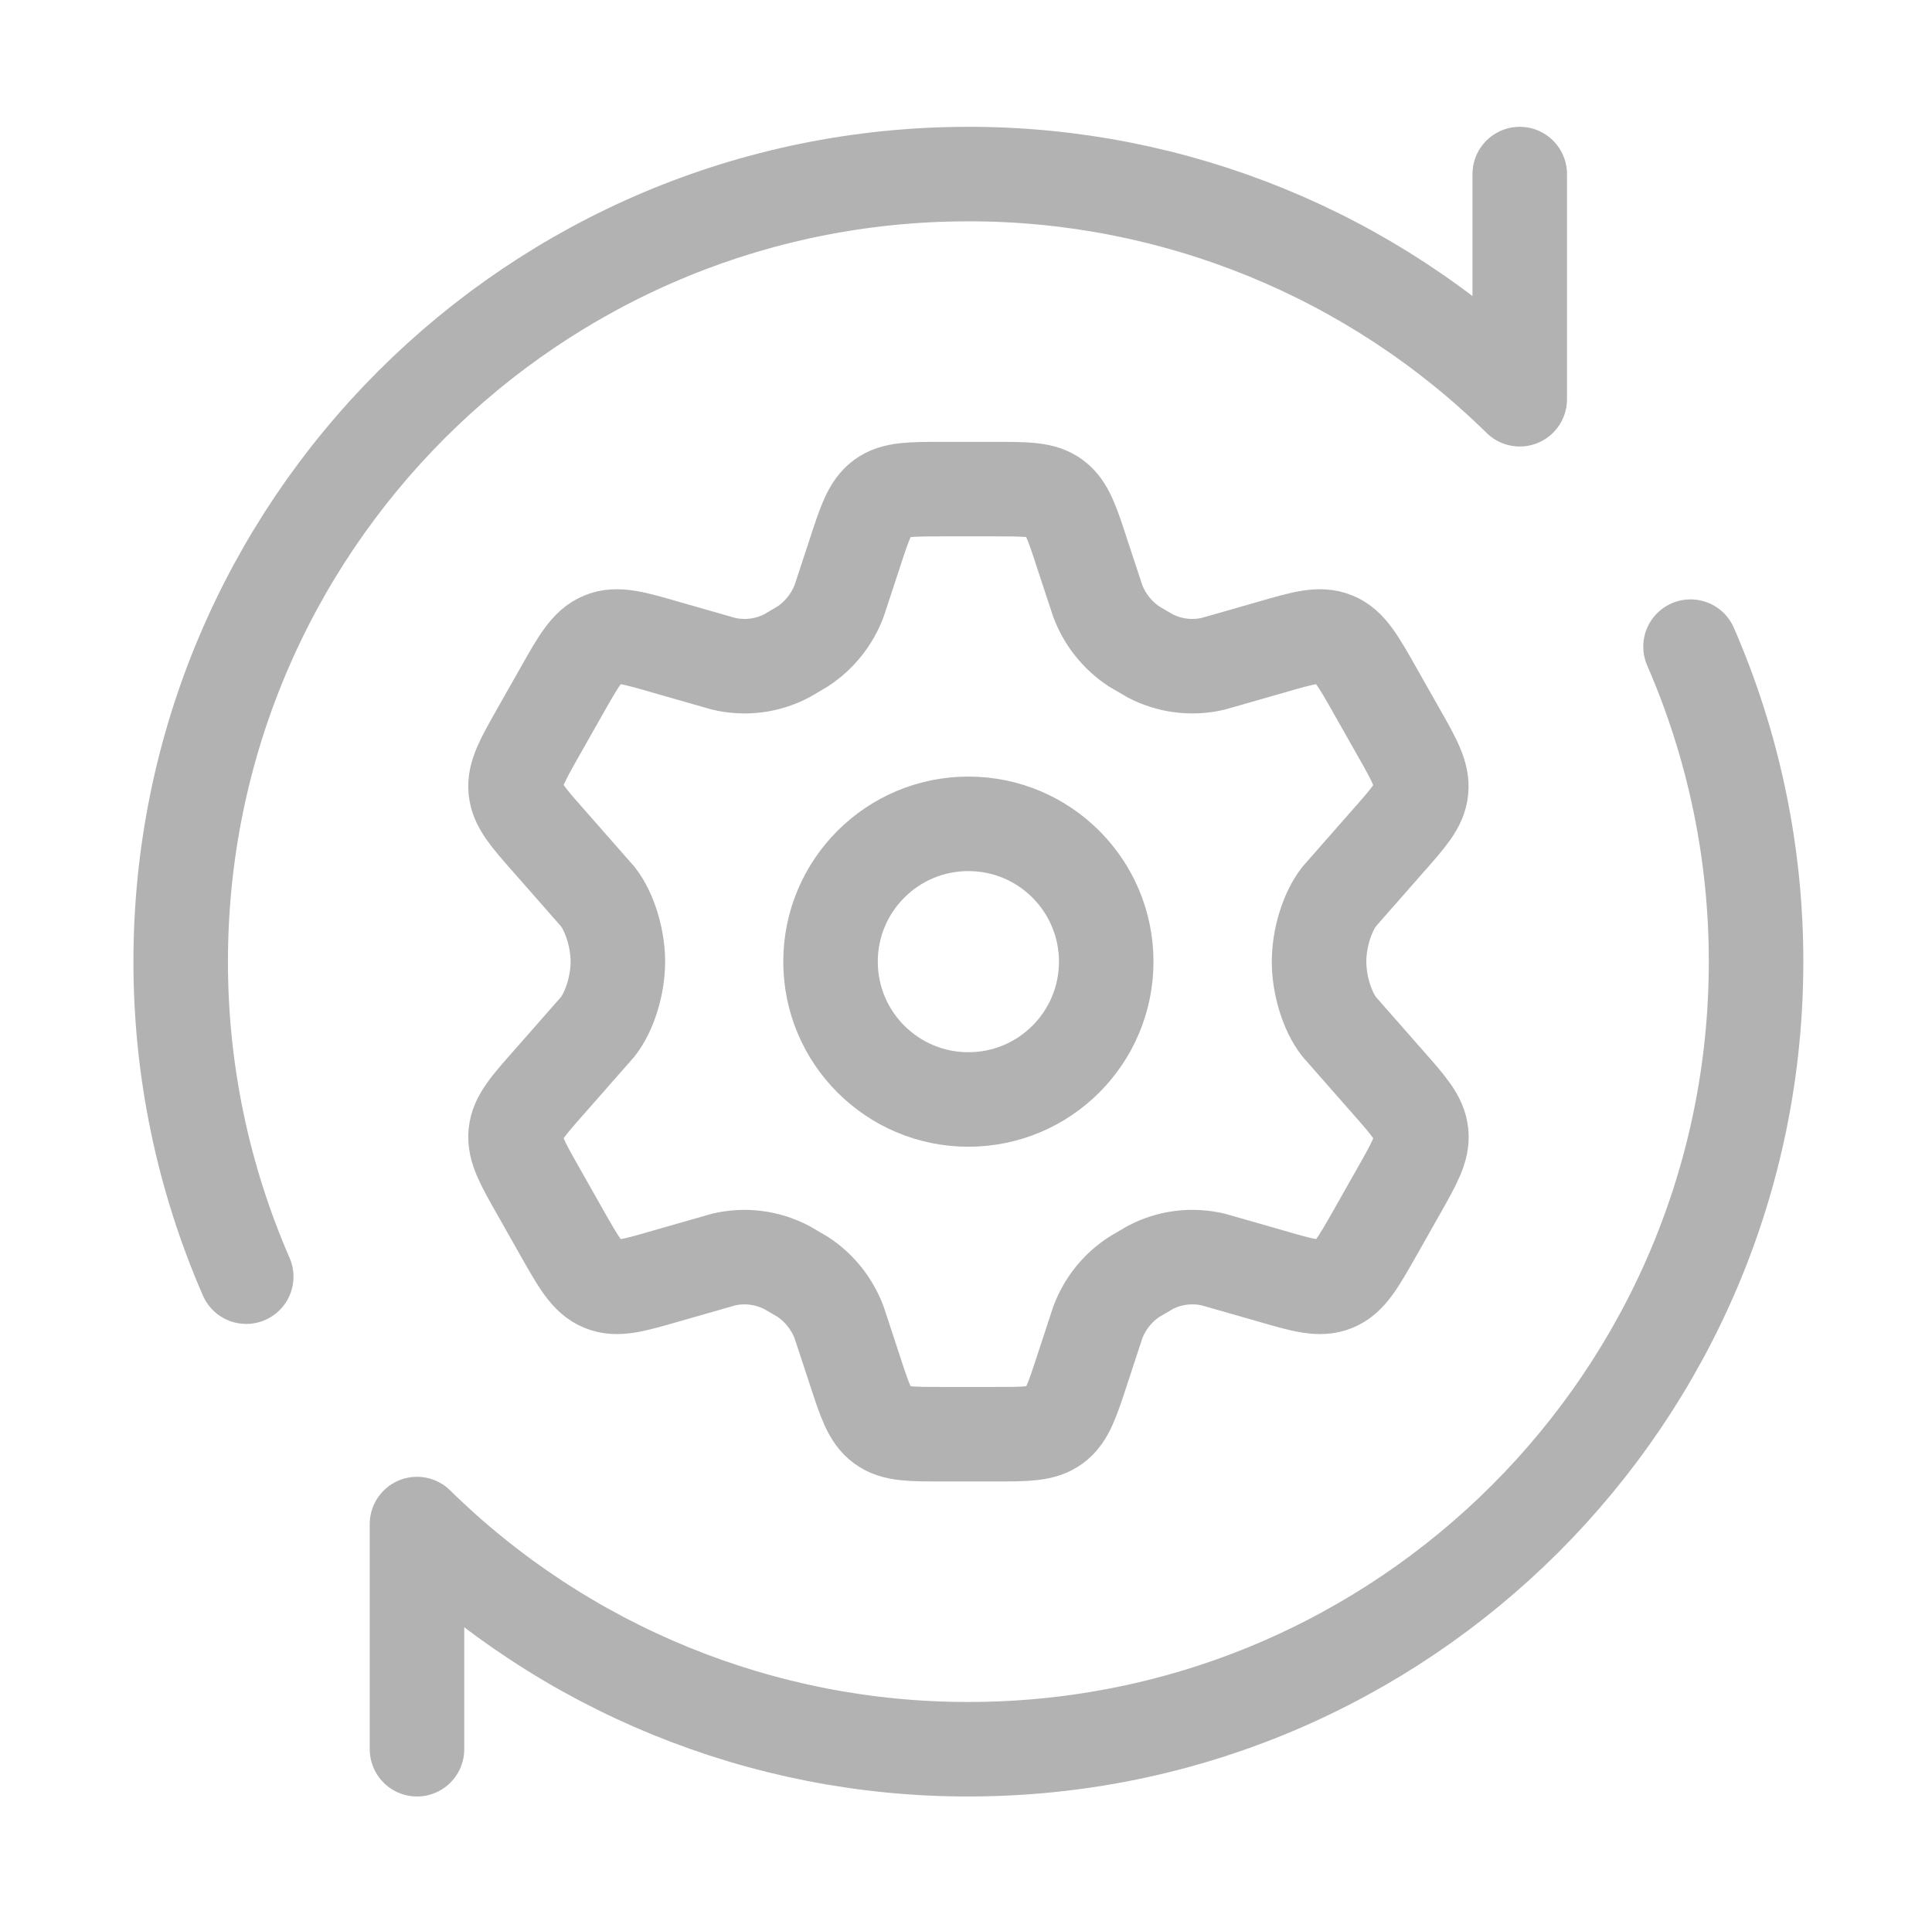
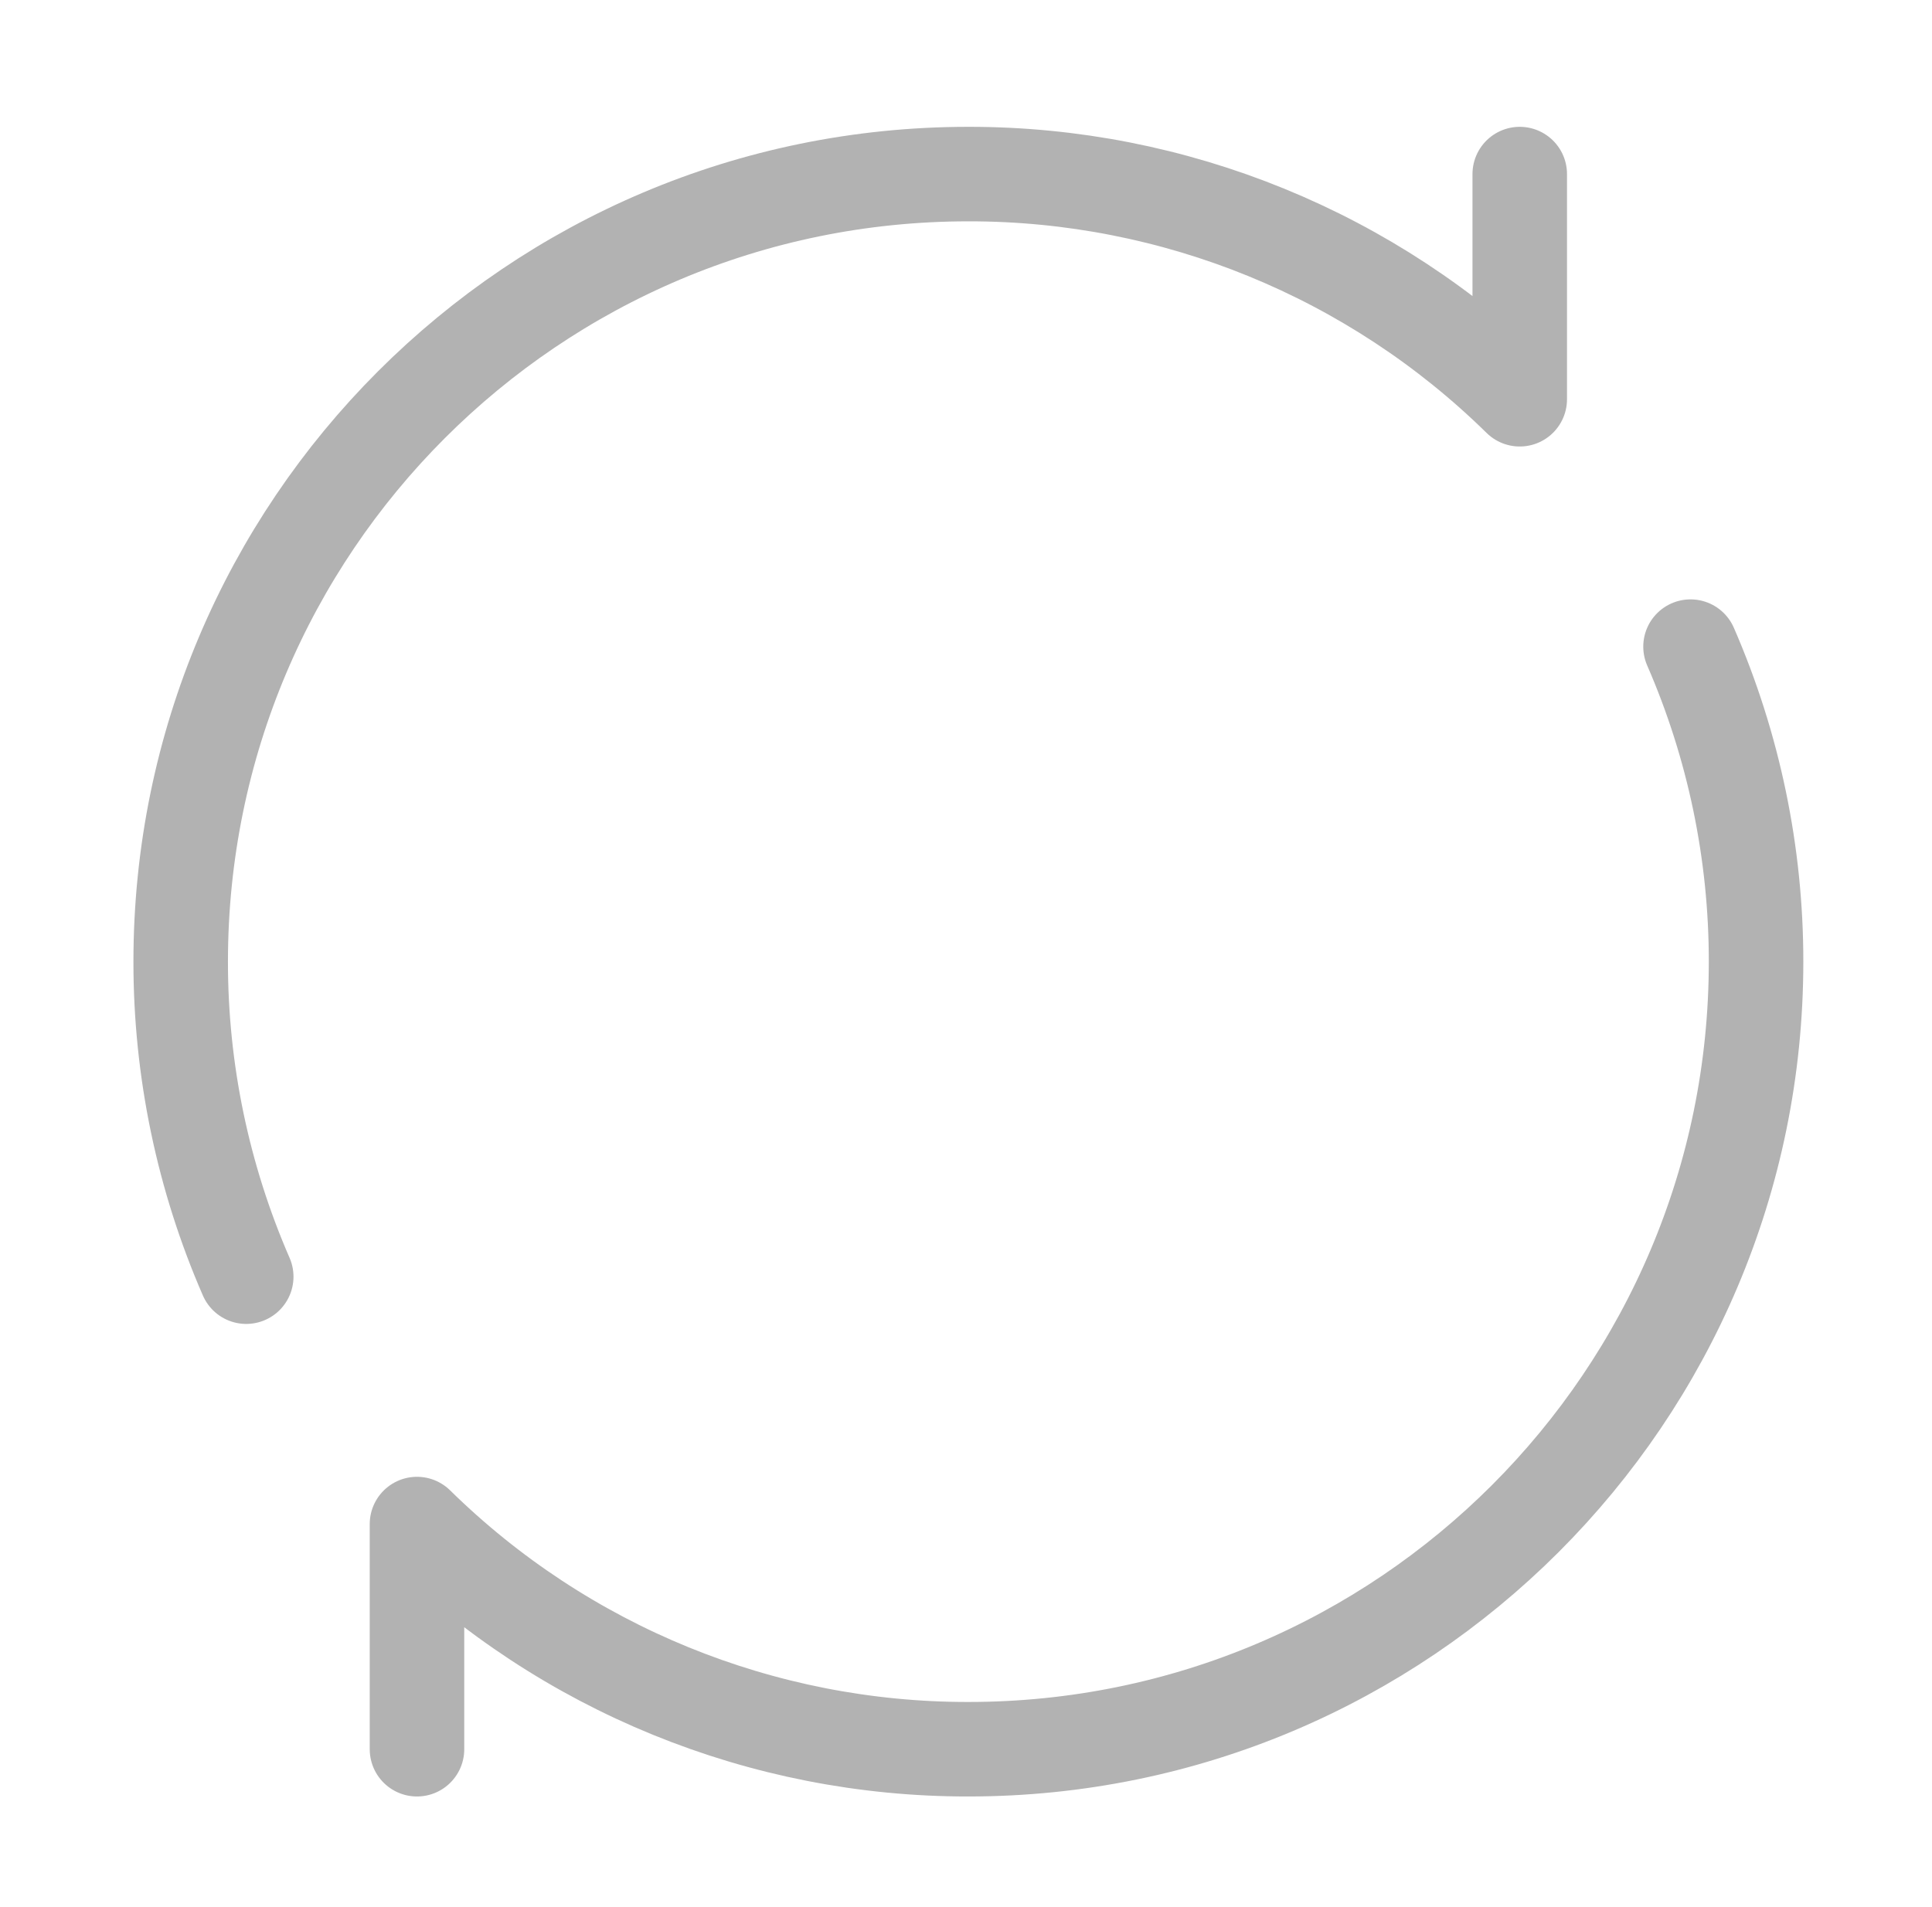
<svg xmlns="http://www.w3.org/2000/svg" width="78" height="77" viewBox="0 0 78 77" fill="none">
-   <path d="M56.453 29.544L55.528 27.91C54.828 26.673 54.478 26.056 53.88 25.811C53.286 25.563 52.611 25.757 51.266 26.148L48.977 26.803C48.116 27.004 47.212 26.889 46.429 26.479L45.797 26.11C45.12 25.666 44.602 25.019 44.318 24.262L43.691 22.361C43.281 21.101 43.075 20.472 42.585 20.109C42.095 19.747 41.443 19.75 40.146 19.75H38.053C36.749 19.75 36.1 19.75 35.611 20.109C35.121 20.472 34.914 21.101 34.504 22.361L33.878 24.262C33.592 25.018 33.075 25.664 32.399 26.107L31.766 26.479C30.981 26.892 30.081 27.003 29.219 26.803L26.929 26.148C25.584 25.757 24.91 25.563 24.315 25.811C23.717 26.056 23.367 26.673 22.668 27.91L21.742 29.544C21.087 30.702 20.757 31.284 20.82 31.898C20.884 32.515 21.326 33.011 22.204 34.006L24.137 36.207C24.611 36.814 24.945 37.876 24.945 38.83C24.945 39.784 24.611 40.843 24.137 41.454L22.204 43.654C21.326 44.647 20.884 45.143 20.82 45.76C20.757 46.377 21.087 46.959 21.742 48.113L22.668 49.751C23.367 50.984 23.717 51.605 24.315 51.849C24.91 52.098 25.584 51.904 26.929 51.512L29.219 50.857C30.079 50.657 30.983 50.772 31.766 51.182L32.399 51.551C33.073 51.989 33.588 52.638 33.878 53.398L34.504 55.303C34.914 56.562 35.121 57.189 35.611 57.551C36.1 57.914 36.752 57.911 38.053 57.911H40.146C41.449 57.911 42.098 57.911 42.588 57.551C43.078 57.189 43.284 56.562 43.695 55.303L44.321 53.398C44.607 52.635 45.126 51.989 45.8 51.554L46.433 51.182C47.218 50.768 48.118 50.657 48.98 50.857L51.27 51.512C52.615 51.904 53.289 52.098 53.884 51.849C54.481 51.605 54.831 50.984 55.531 49.751L56.456 48.116C57.111 46.959 57.442 46.377 57.379 45.763C57.315 45.143 56.873 44.65 55.995 43.654L54.062 41.454C53.588 40.846 53.254 39.784 53.254 38.83C53.254 37.876 53.588 36.814 54.062 36.207L55.995 34.006C56.873 33.014 57.315 32.515 57.375 31.901C57.436 31.287 57.111 30.702 56.456 29.548" stroke="#B2B2B2" stroke-width="3.816" stroke-linecap="round" stroke-linejoin="round" />
-   <path d="M39.096 44.395C42.17 44.395 44.661 41.904 44.661 38.83C44.661 35.757 42.17 33.265 39.096 33.265C36.023 33.265 33.531 35.757 33.531 38.83C33.531 41.904 36.023 44.395 39.096 44.395Z" stroke="#B2B2B2" stroke-width="3.816" stroke-linecap="round" stroke-linejoin="round" />
  <path d="M61.356 7.029V16.121C55.418 10.285 47.422 7.019 39.096 7.029C21.532 7.029 7.295 21.267 7.295 38.83C7.292 43.207 8.193 47.538 9.941 51.55M16.835 70.631V61.539C22.774 67.375 30.77 70.641 39.096 70.631C56.659 70.631 70.897 56.394 70.897 38.83C70.899 34.453 69.999 30.123 68.251 26.11" stroke="#B2B2B2" stroke-width="3.816" stroke-linecap="round" stroke-linejoin="round" />
</svg>